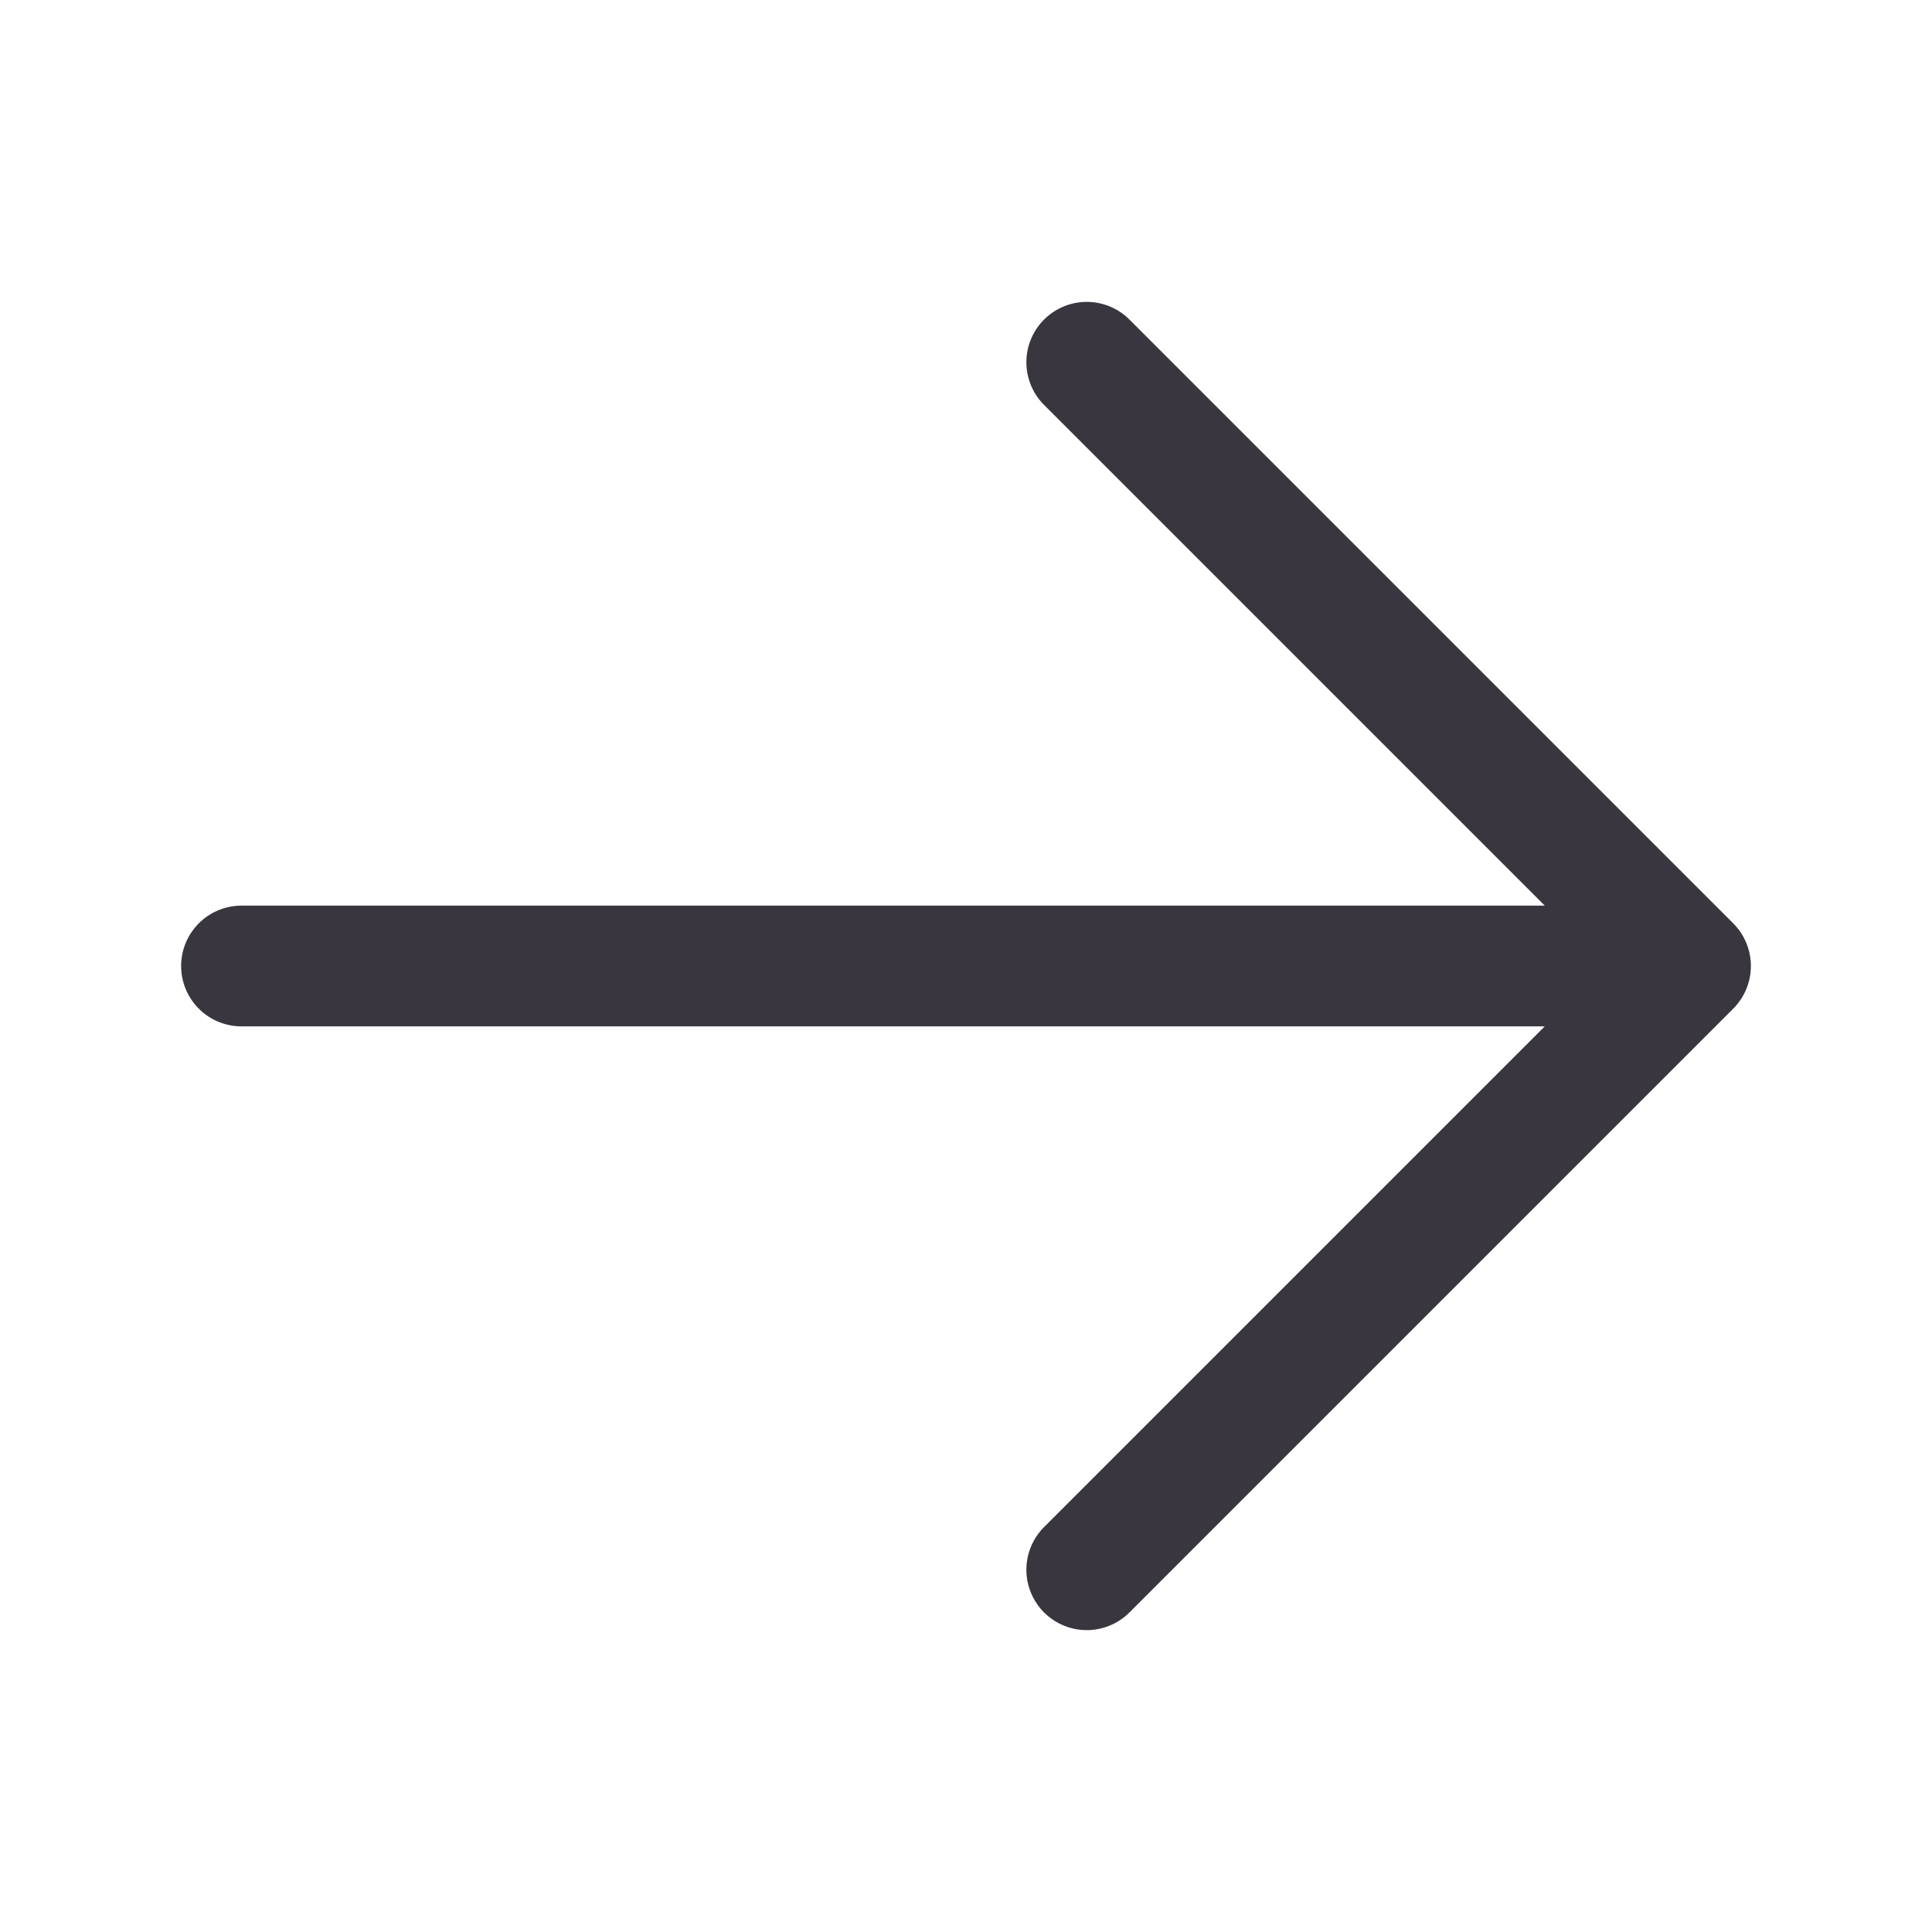
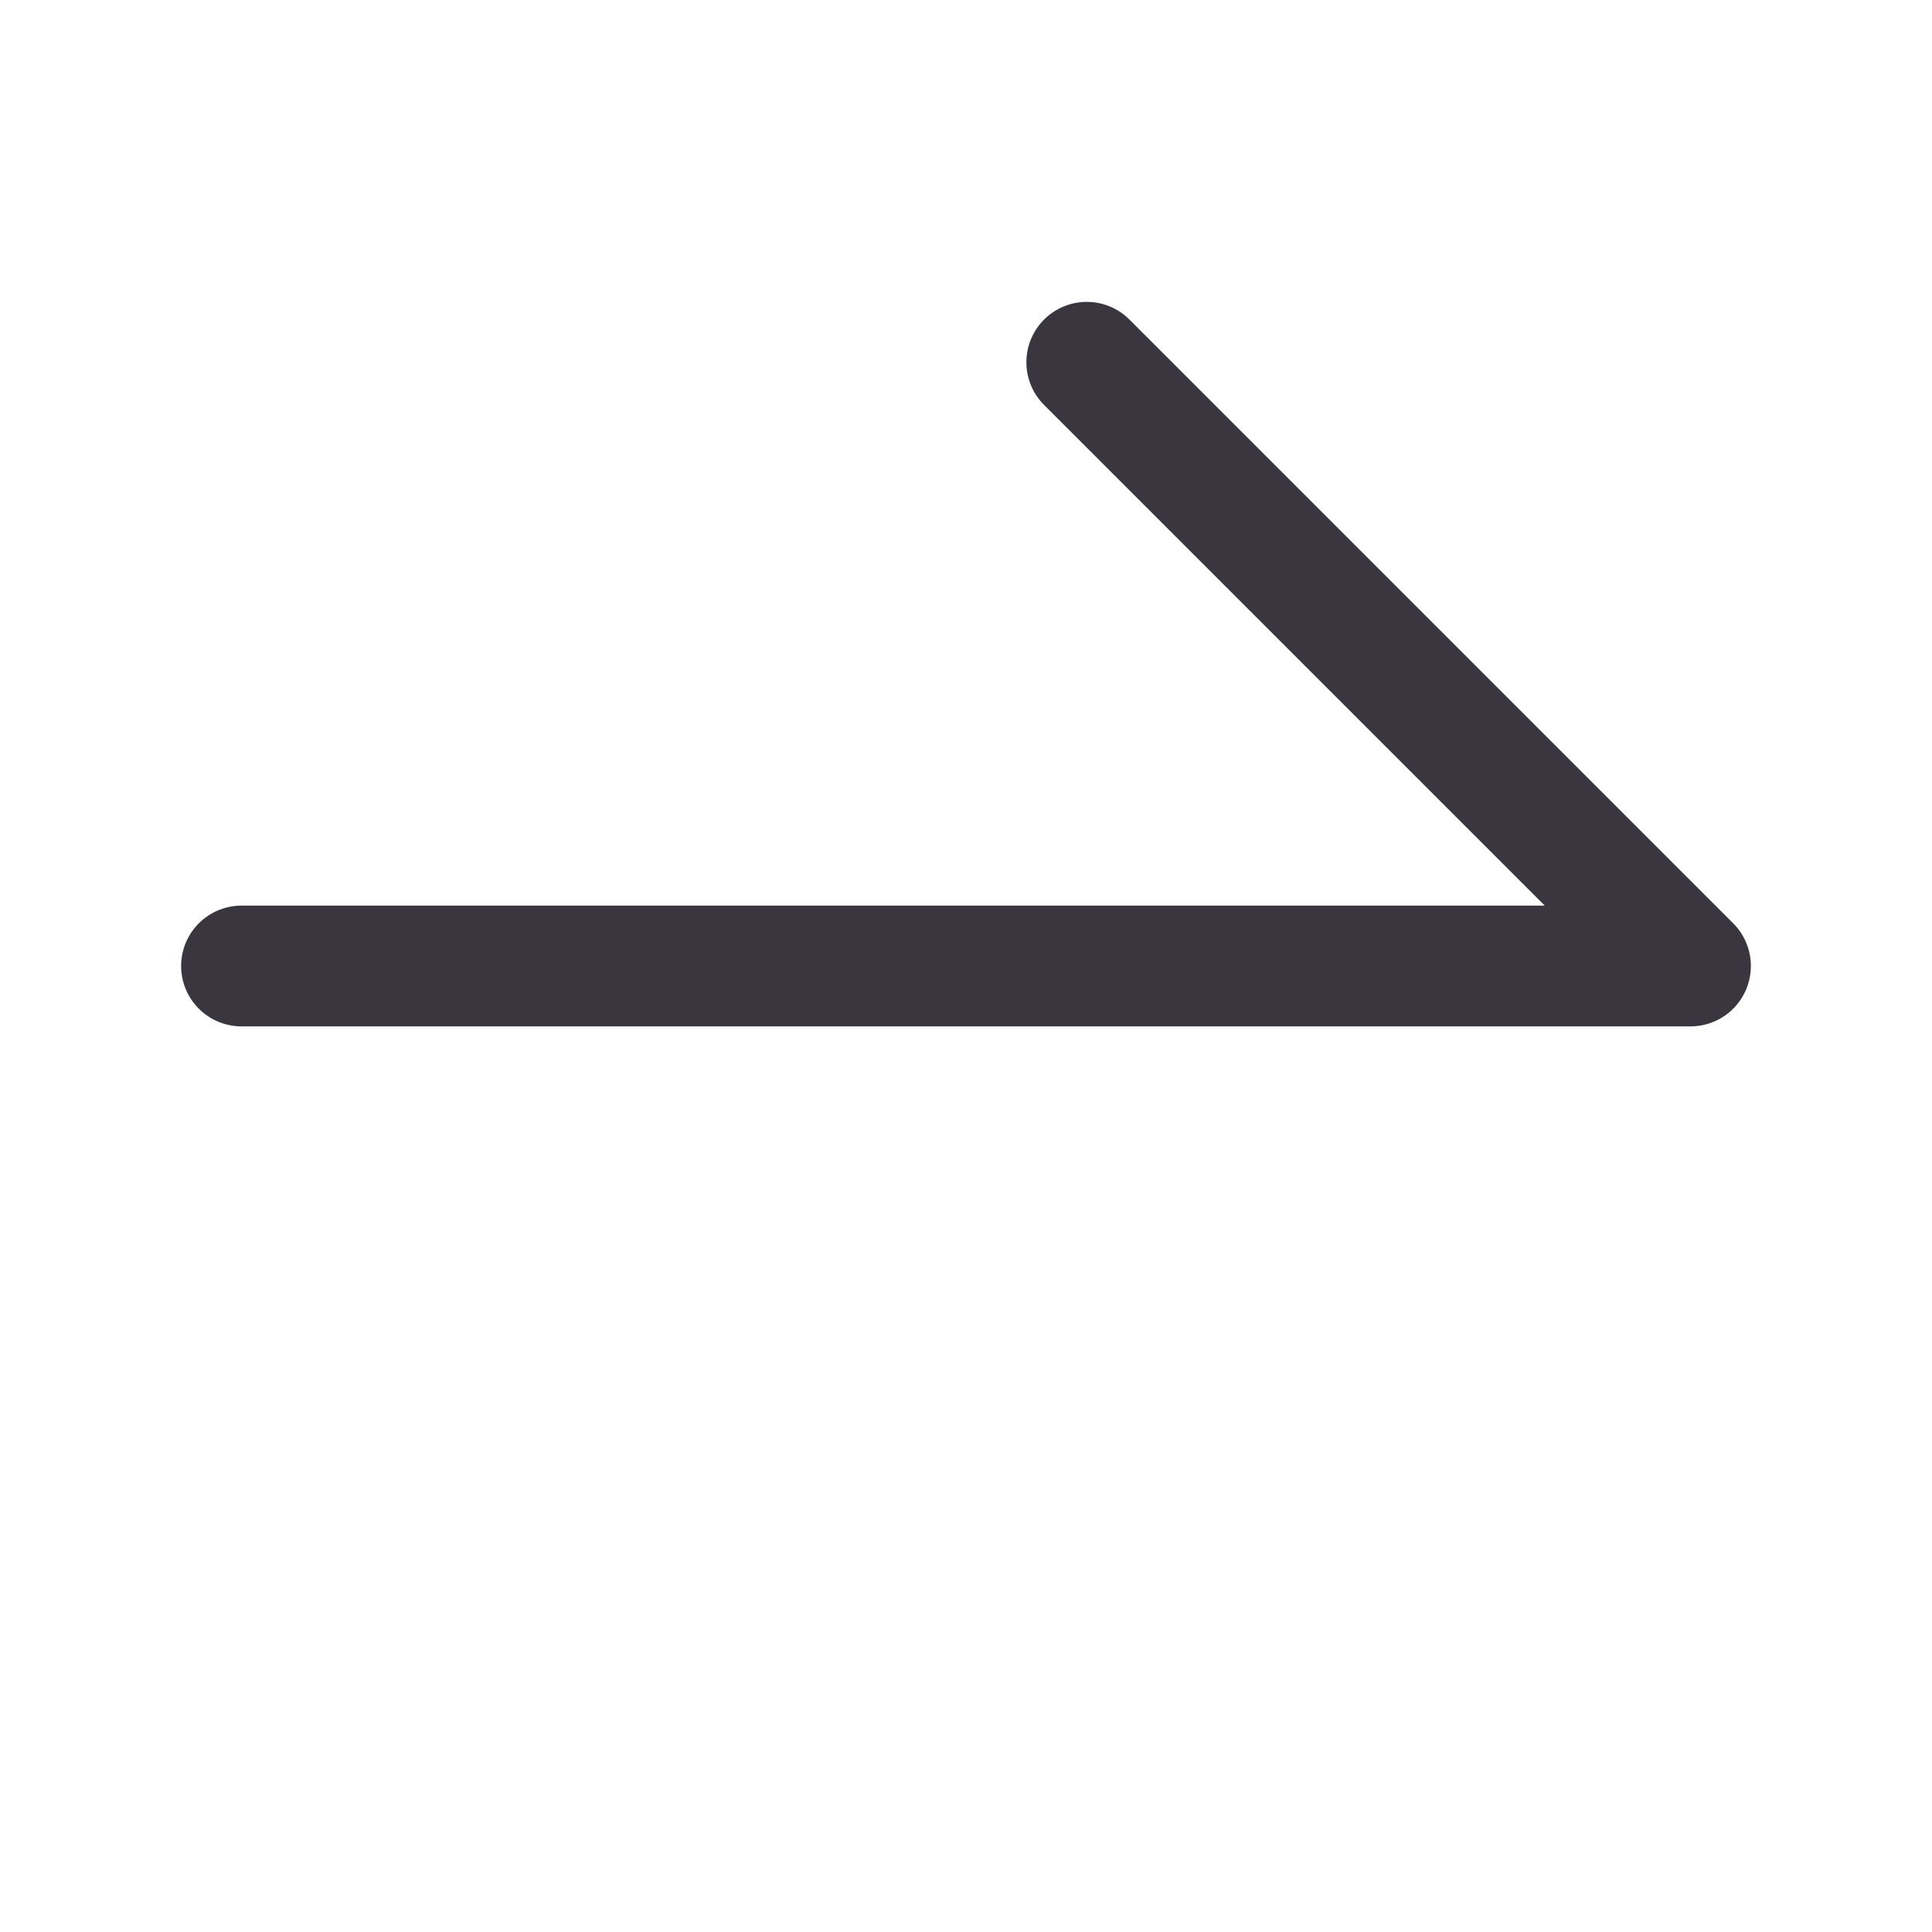
<svg xmlns="http://www.w3.org/2000/svg" width="24" height="24" viewBox="0 0 24 24" fill="none">
-   <path d="M13.5 4.5L21 12M21 12L13.5 19.5M21 12H3" stroke="#3A363F" stroke-width="1.5" stroke-linecap="round" stroke-linejoin="round" />
+   <path d="M13.5 4.5L21 12M21 12M21 12H3" stroke="#3A363F" stroke-width="1.5" stroke-linecap="round" stroke-linejoin="round" />
</svg>